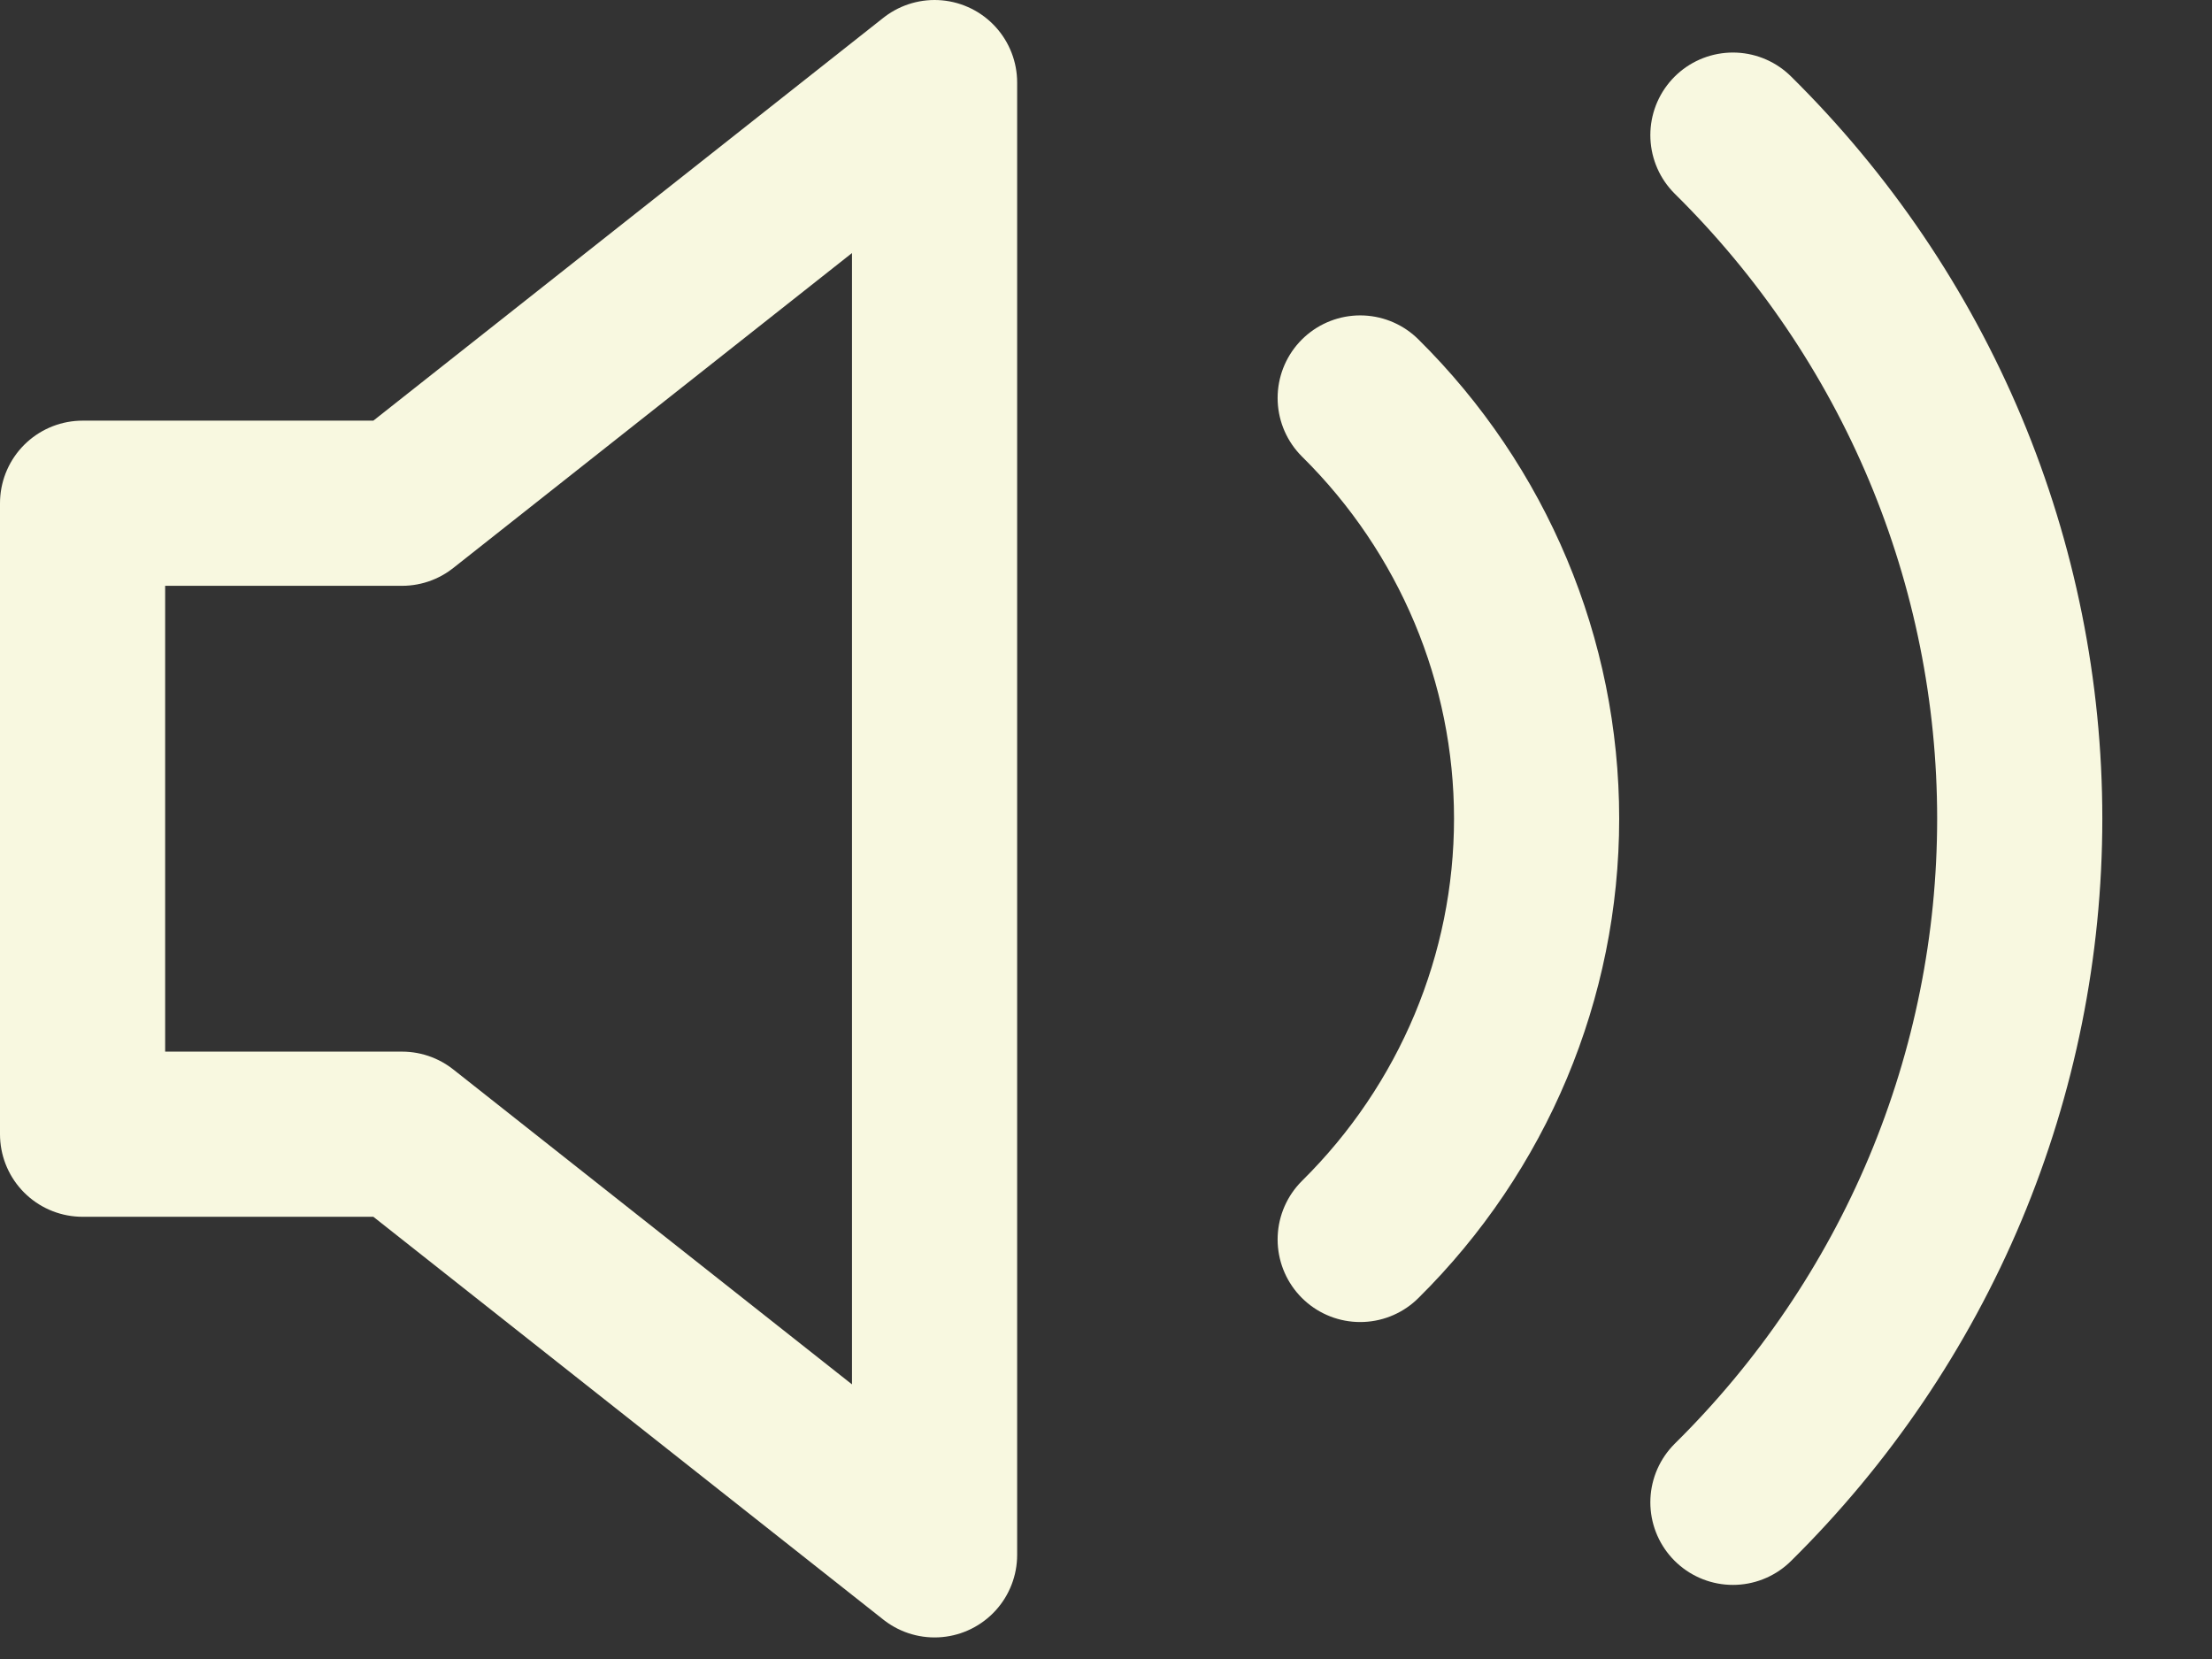
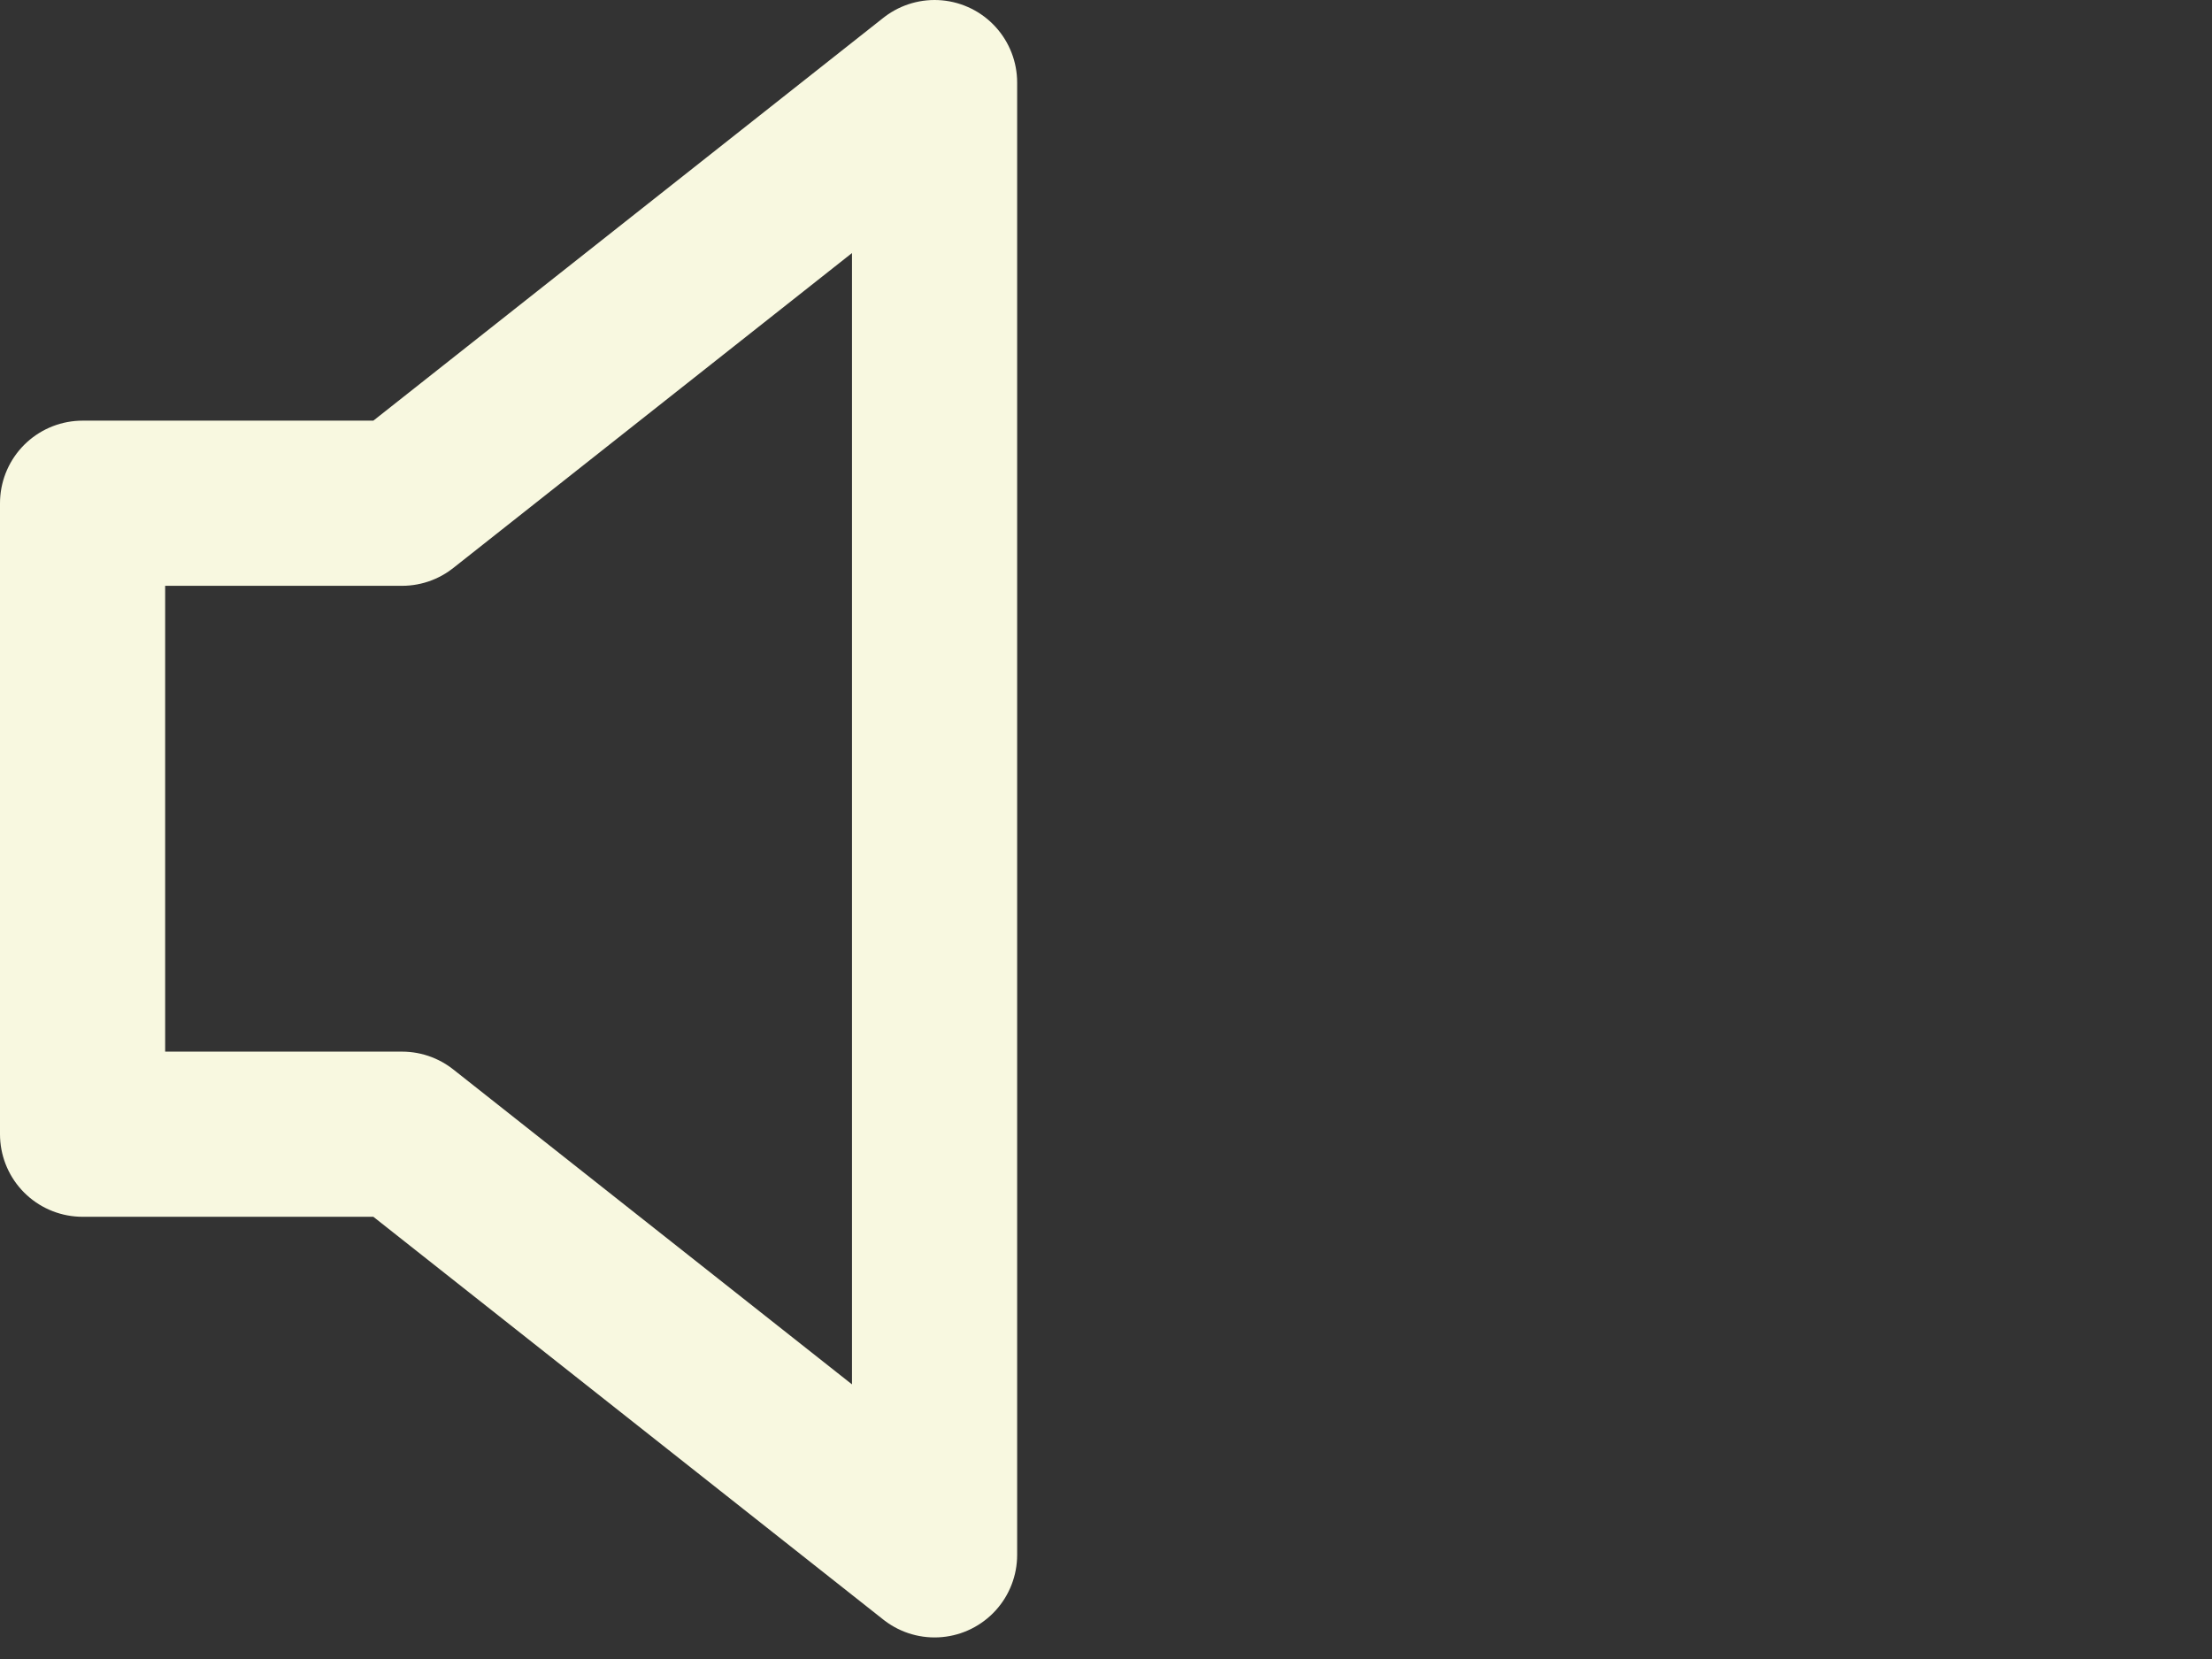
<svg xmlns="http://www.w3.org/2000/svg" width="12" height="9" viewBox="0 0 12 9" fill="none">
  <rect x="0" y="0" width="12" height="9" fill="#333333" stroke="none" />
-   <path d="M2.181 2.73H0.448V6.153H2.181L5.07 8.435V0.448L2.181 2.73Z" stroke="#F8F8E0" stroke-width="0.896" stroke-linejoin="round" />
-   <path d="M9.401 0.733C9.894 1.22 10.286 1.798 10.553 2.434C10.82 3.071 10.957 3.753 10.957 4.441C10.957 5.13 10.82 5.812 10.553 6.449C10.286 7.085 9.894 7.663 9.401 8.15M7.379 2.159C7.992 2.765 8.336 3.586 8.336 4.441C8.336 5.297 7.992 6.118 7.379 6.724" stroke="#F8F8E0" stroke-width="0.896" stroke-linecap="round" />
+   <path d="M2.181 2.73H0.448V6.153H2.181L5.07 8.435V0.448Z" stroke="#F8F8E0" stroke-width="0.896" stroke-linejoin="round" />
</svg>